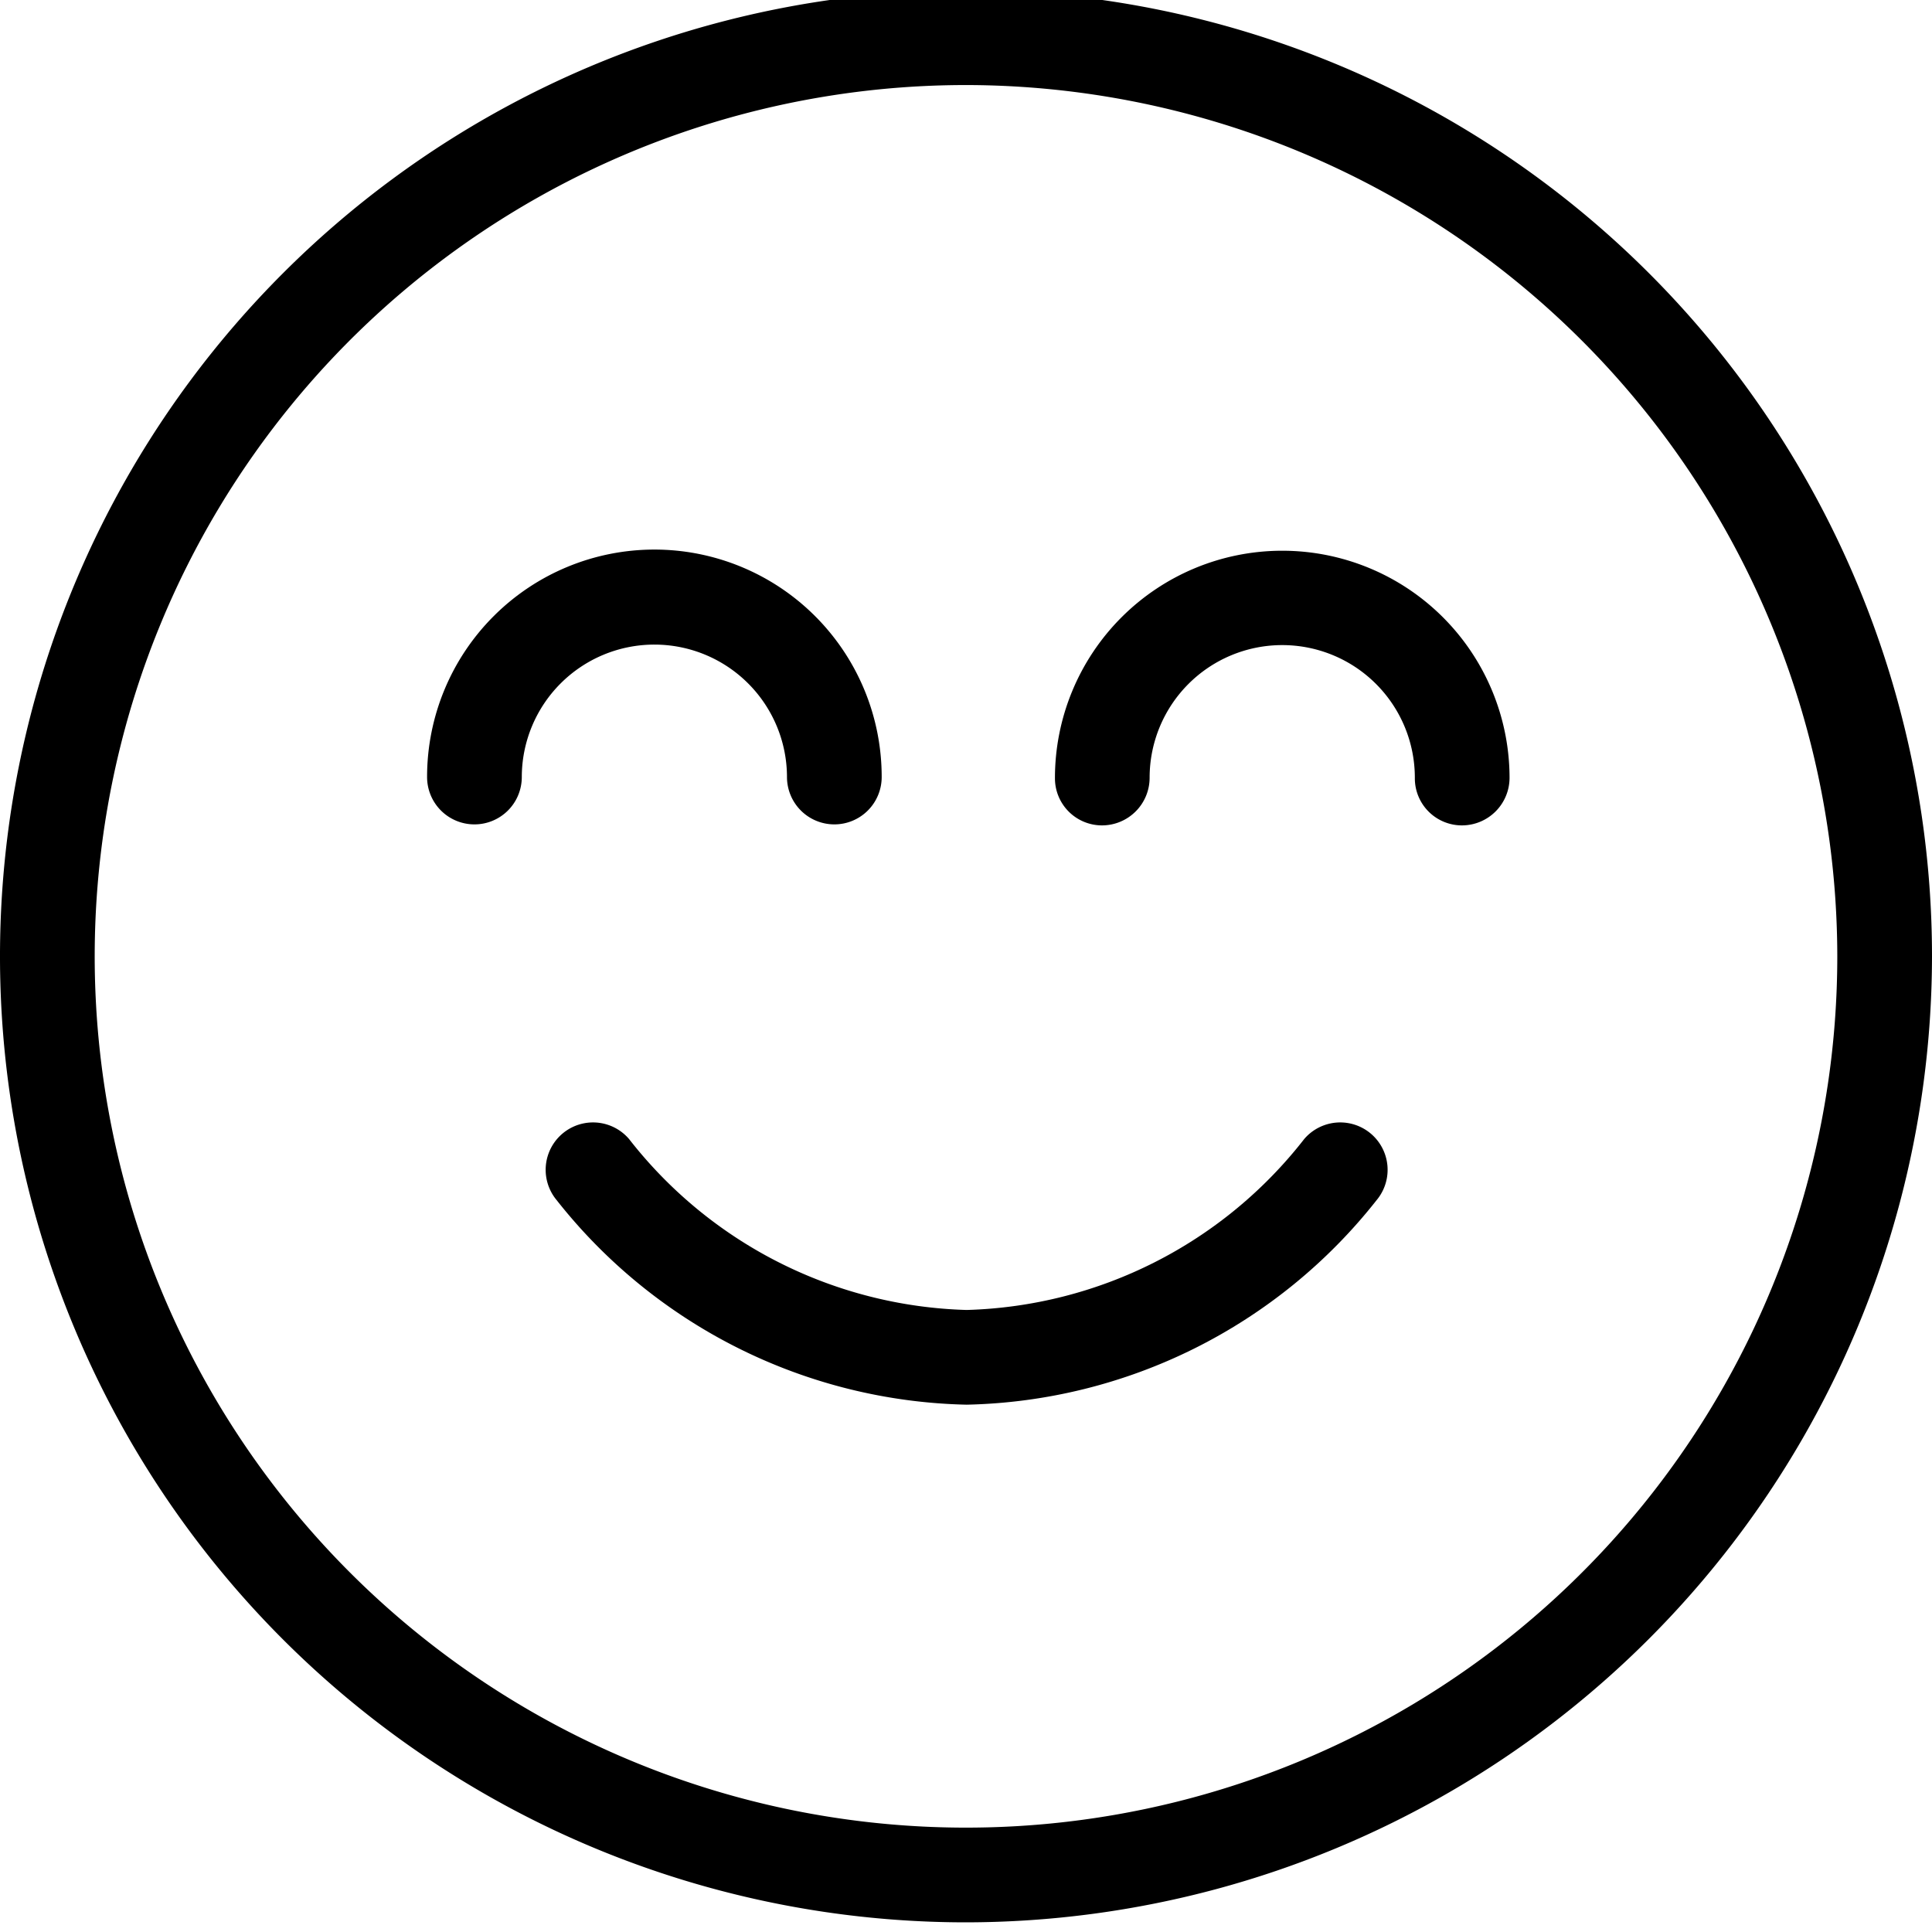
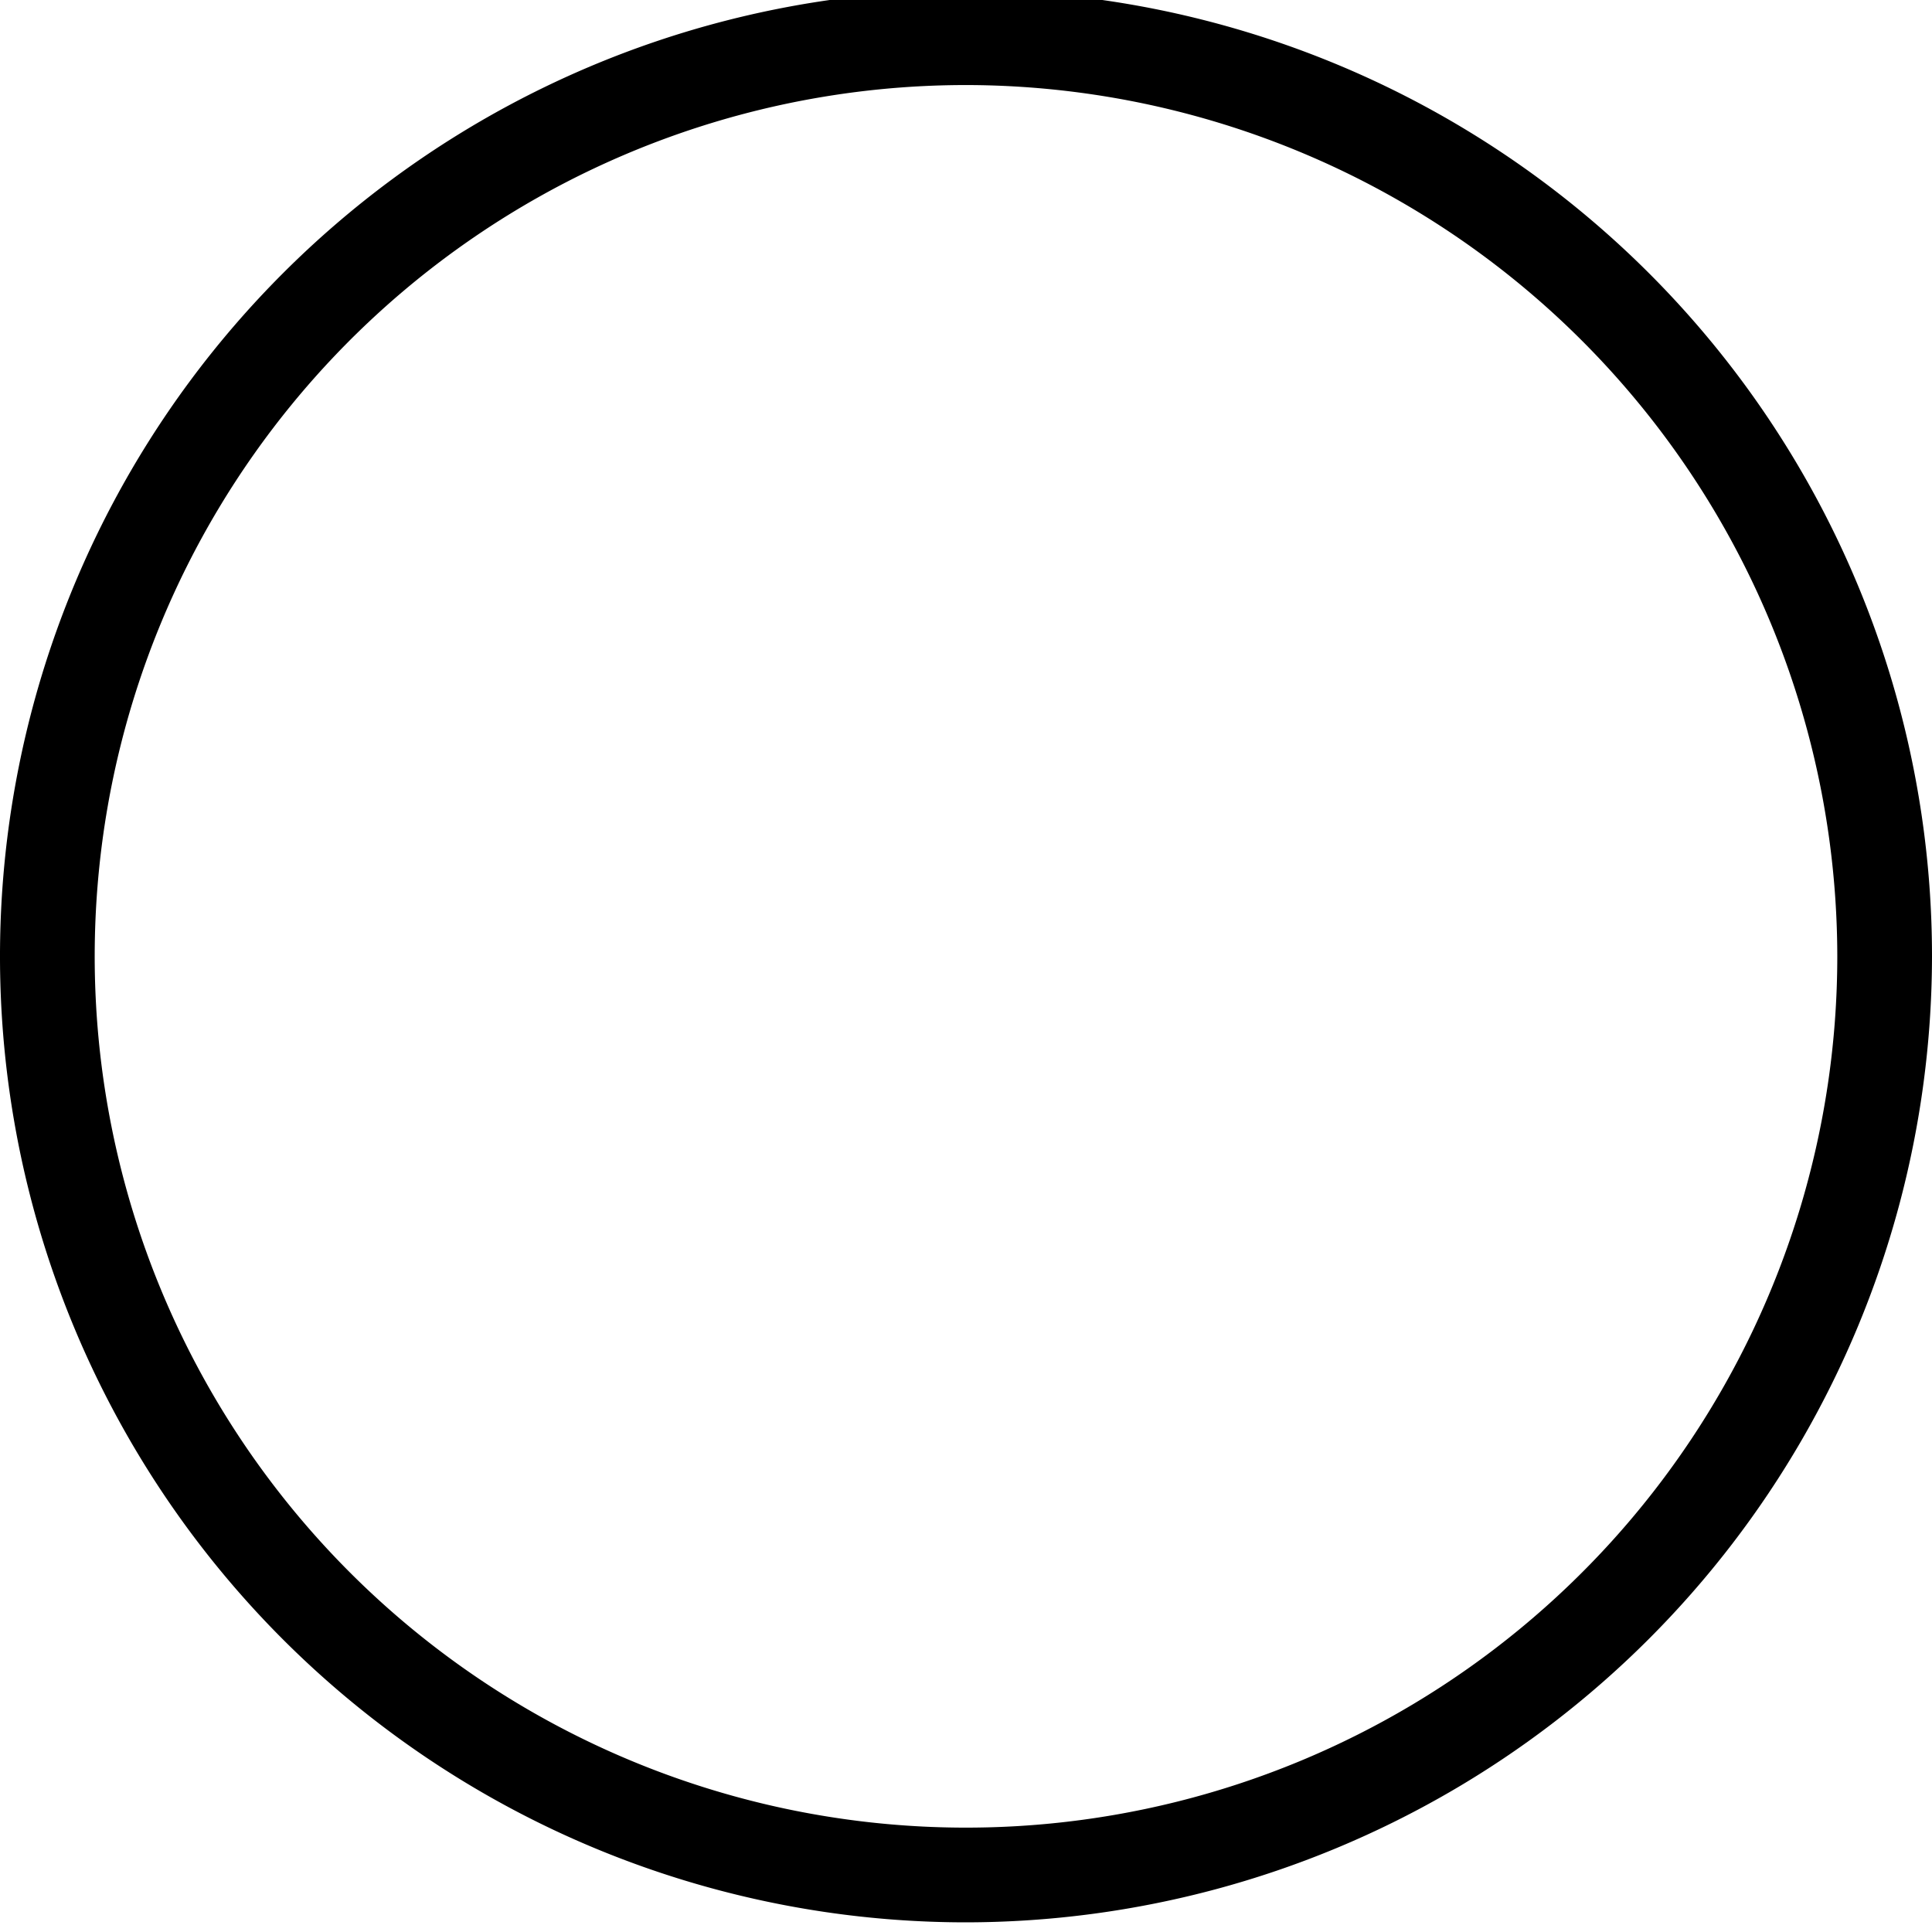
<svg xmlns="http://www.w3.org/2000/svg" viewBox="0 0 50 50">
  <title>button_emoji</title>
  <g id="comments">
    <g>
-       <path d="M21.592,21.335a1.226,1.226,0,0,1-1.225-1.221,3.431,3.431,0,1,0-6.863-.001,1.225,1.225,0,0,1-1.225,1.222h-.004a1.225,1.225,0,0,1-1.222-1.229,5.882,5.882,0,0,1,11.765-.001,1.225,1.225,0,0,1-1.221,1.23Z" />
-       <path d="M37.841,21.361a1.218,1.218,0,0,1-1.225-1.217v-.017a3.432,3.432,0,1,0-6.864,0,1.233,1.233,0,0,1-1.225,1.234,1.218,1.218,0,0,1-1.225-1.217,5.882,5.882,0,1,1,11.765-.017A1.233,1.233,0,0,1,37.841,21.361Z" />
-       <path d="M25.017,36.353a13.884,13.884,0,0,1-10.612-5.295,1.226,1.226,0,0,1,1.875-1.58,11.481,11.481,0,0,0,8.737,4.424,11.479,11.479,0,0,0,8.736-4.424,1.226,1.226,0,0,1,1.875,1.58A13.882,13.882,0,0,1,25.017,36.353Z" />
      <path d="M25,49.75a25,25,0,1,1,25-25A25.029,25.029,0,0,1,25,49.75ZM25,2.201A22.549,22.549,0,1,0,47.549,24.75,22.574,22.574,0,0,0,25,2.201Z" />
    </g>
  </g>
</svg>